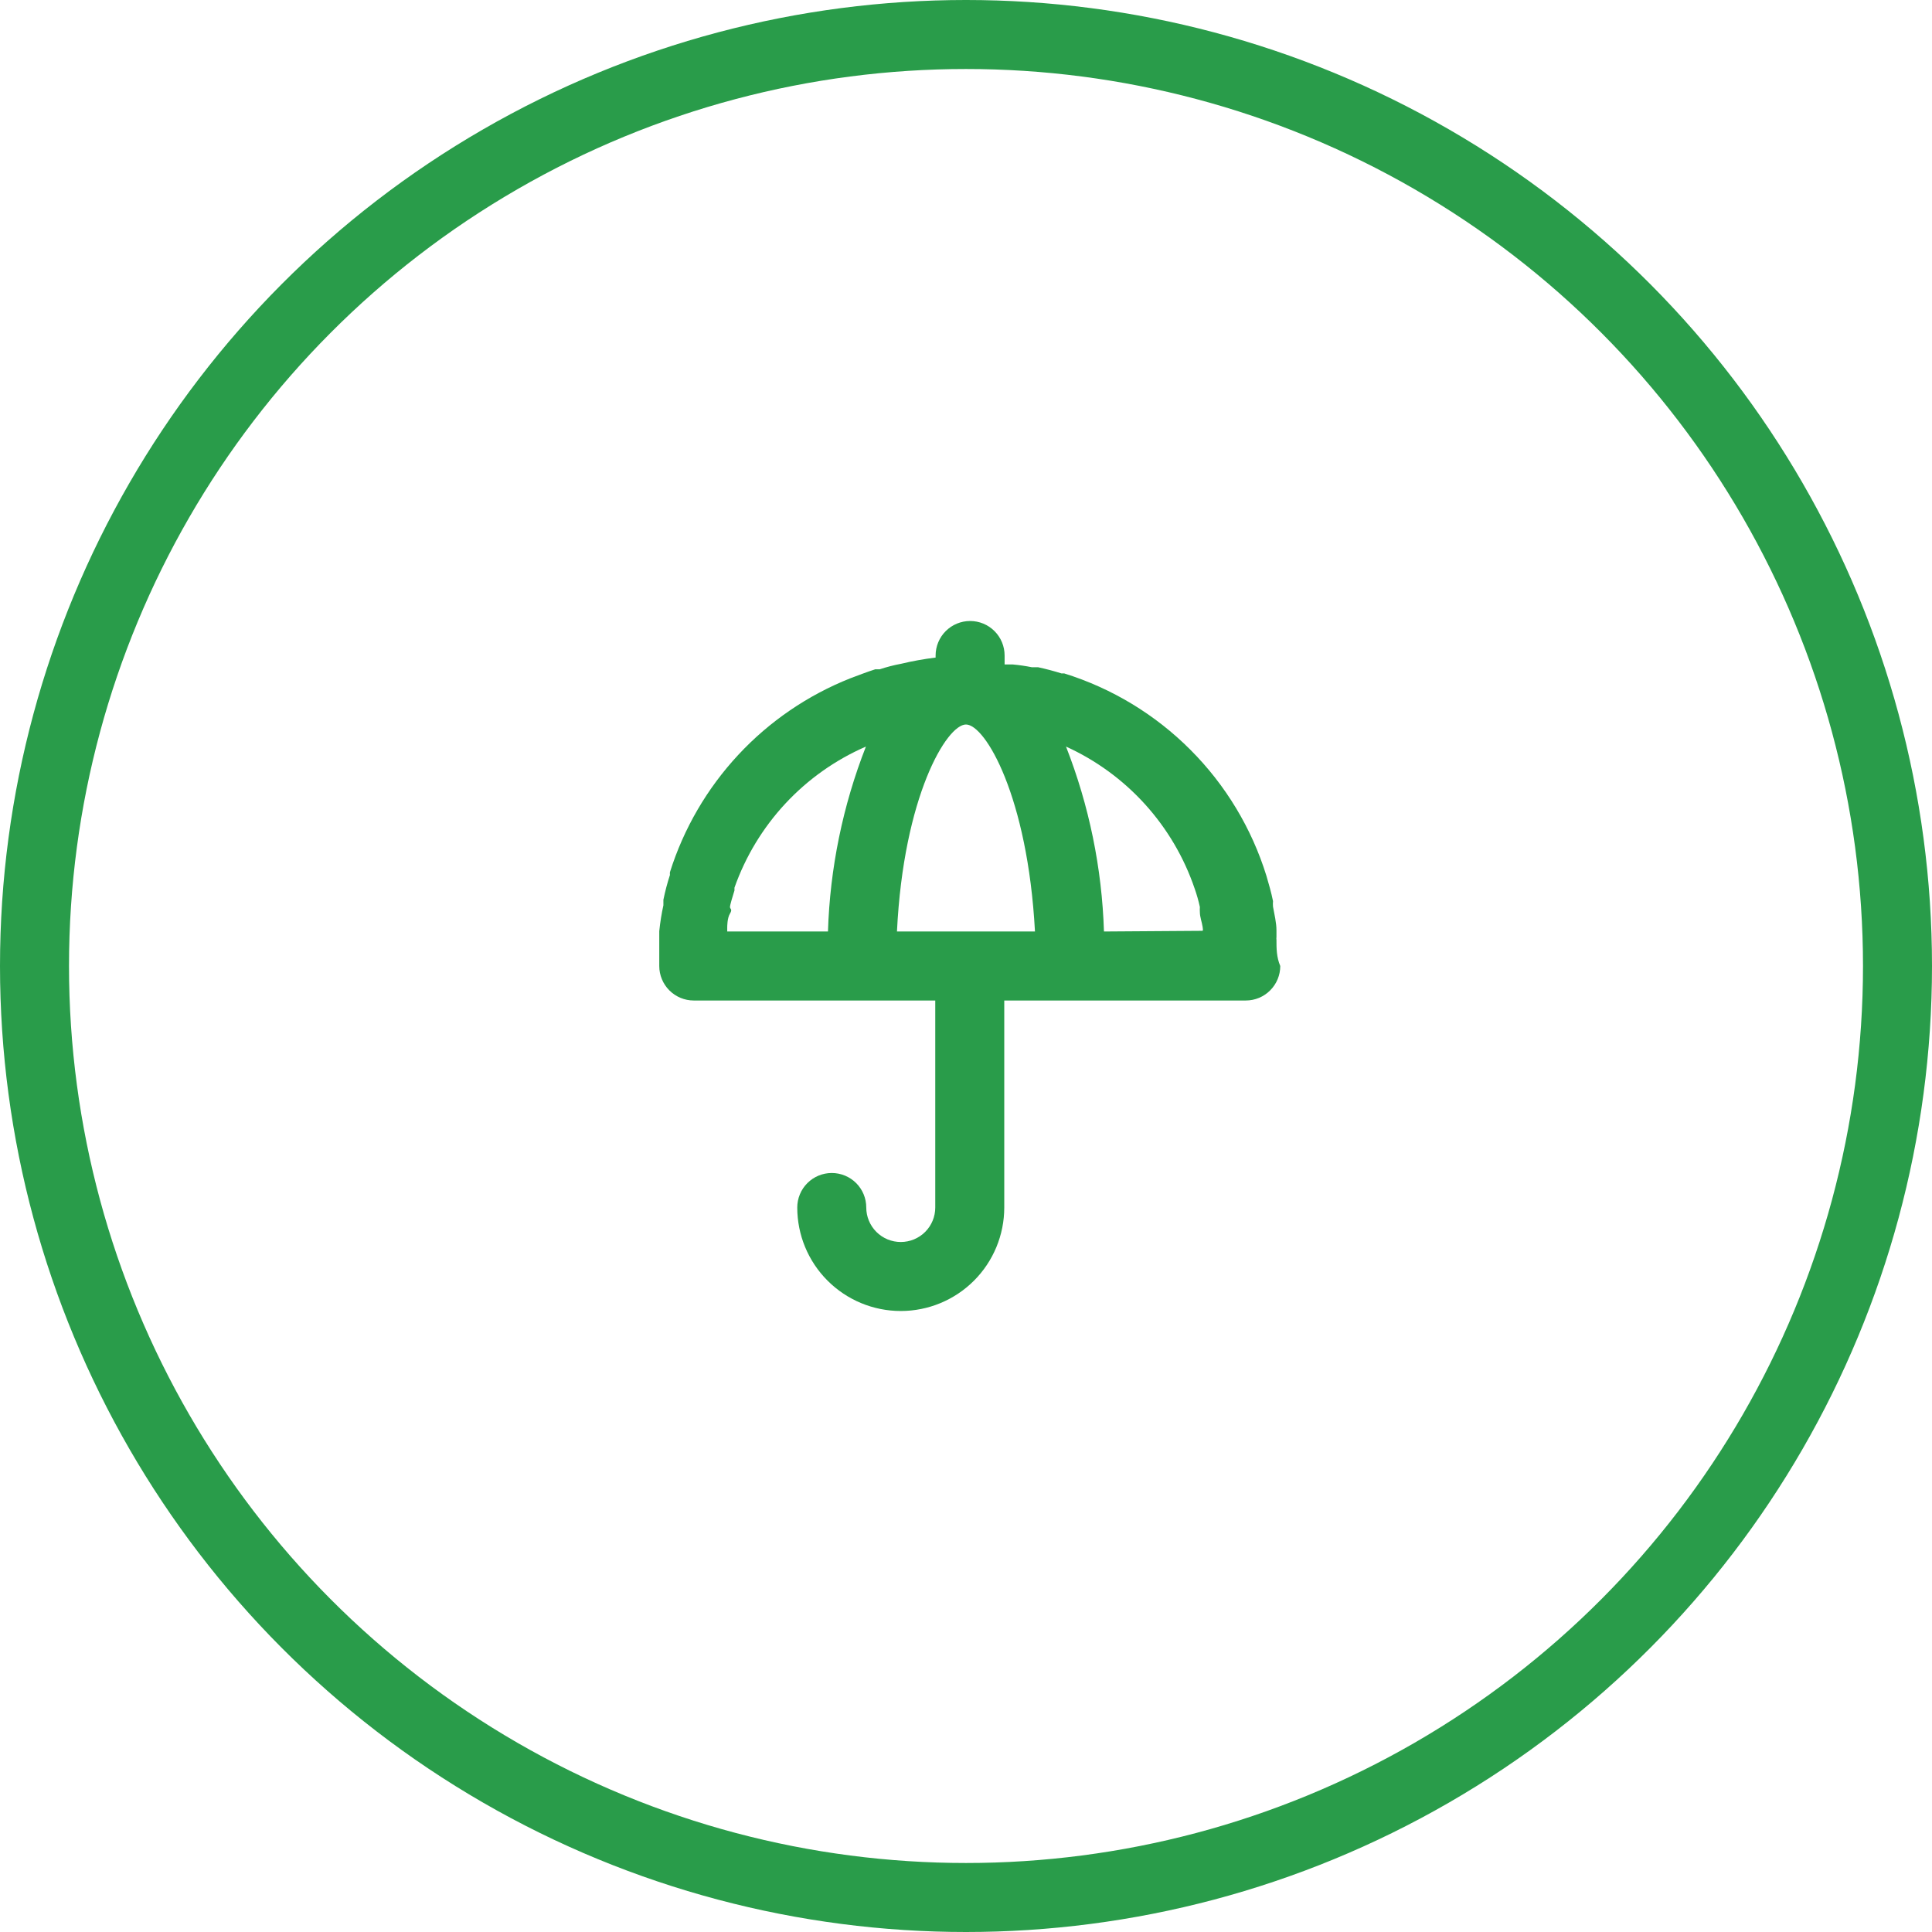
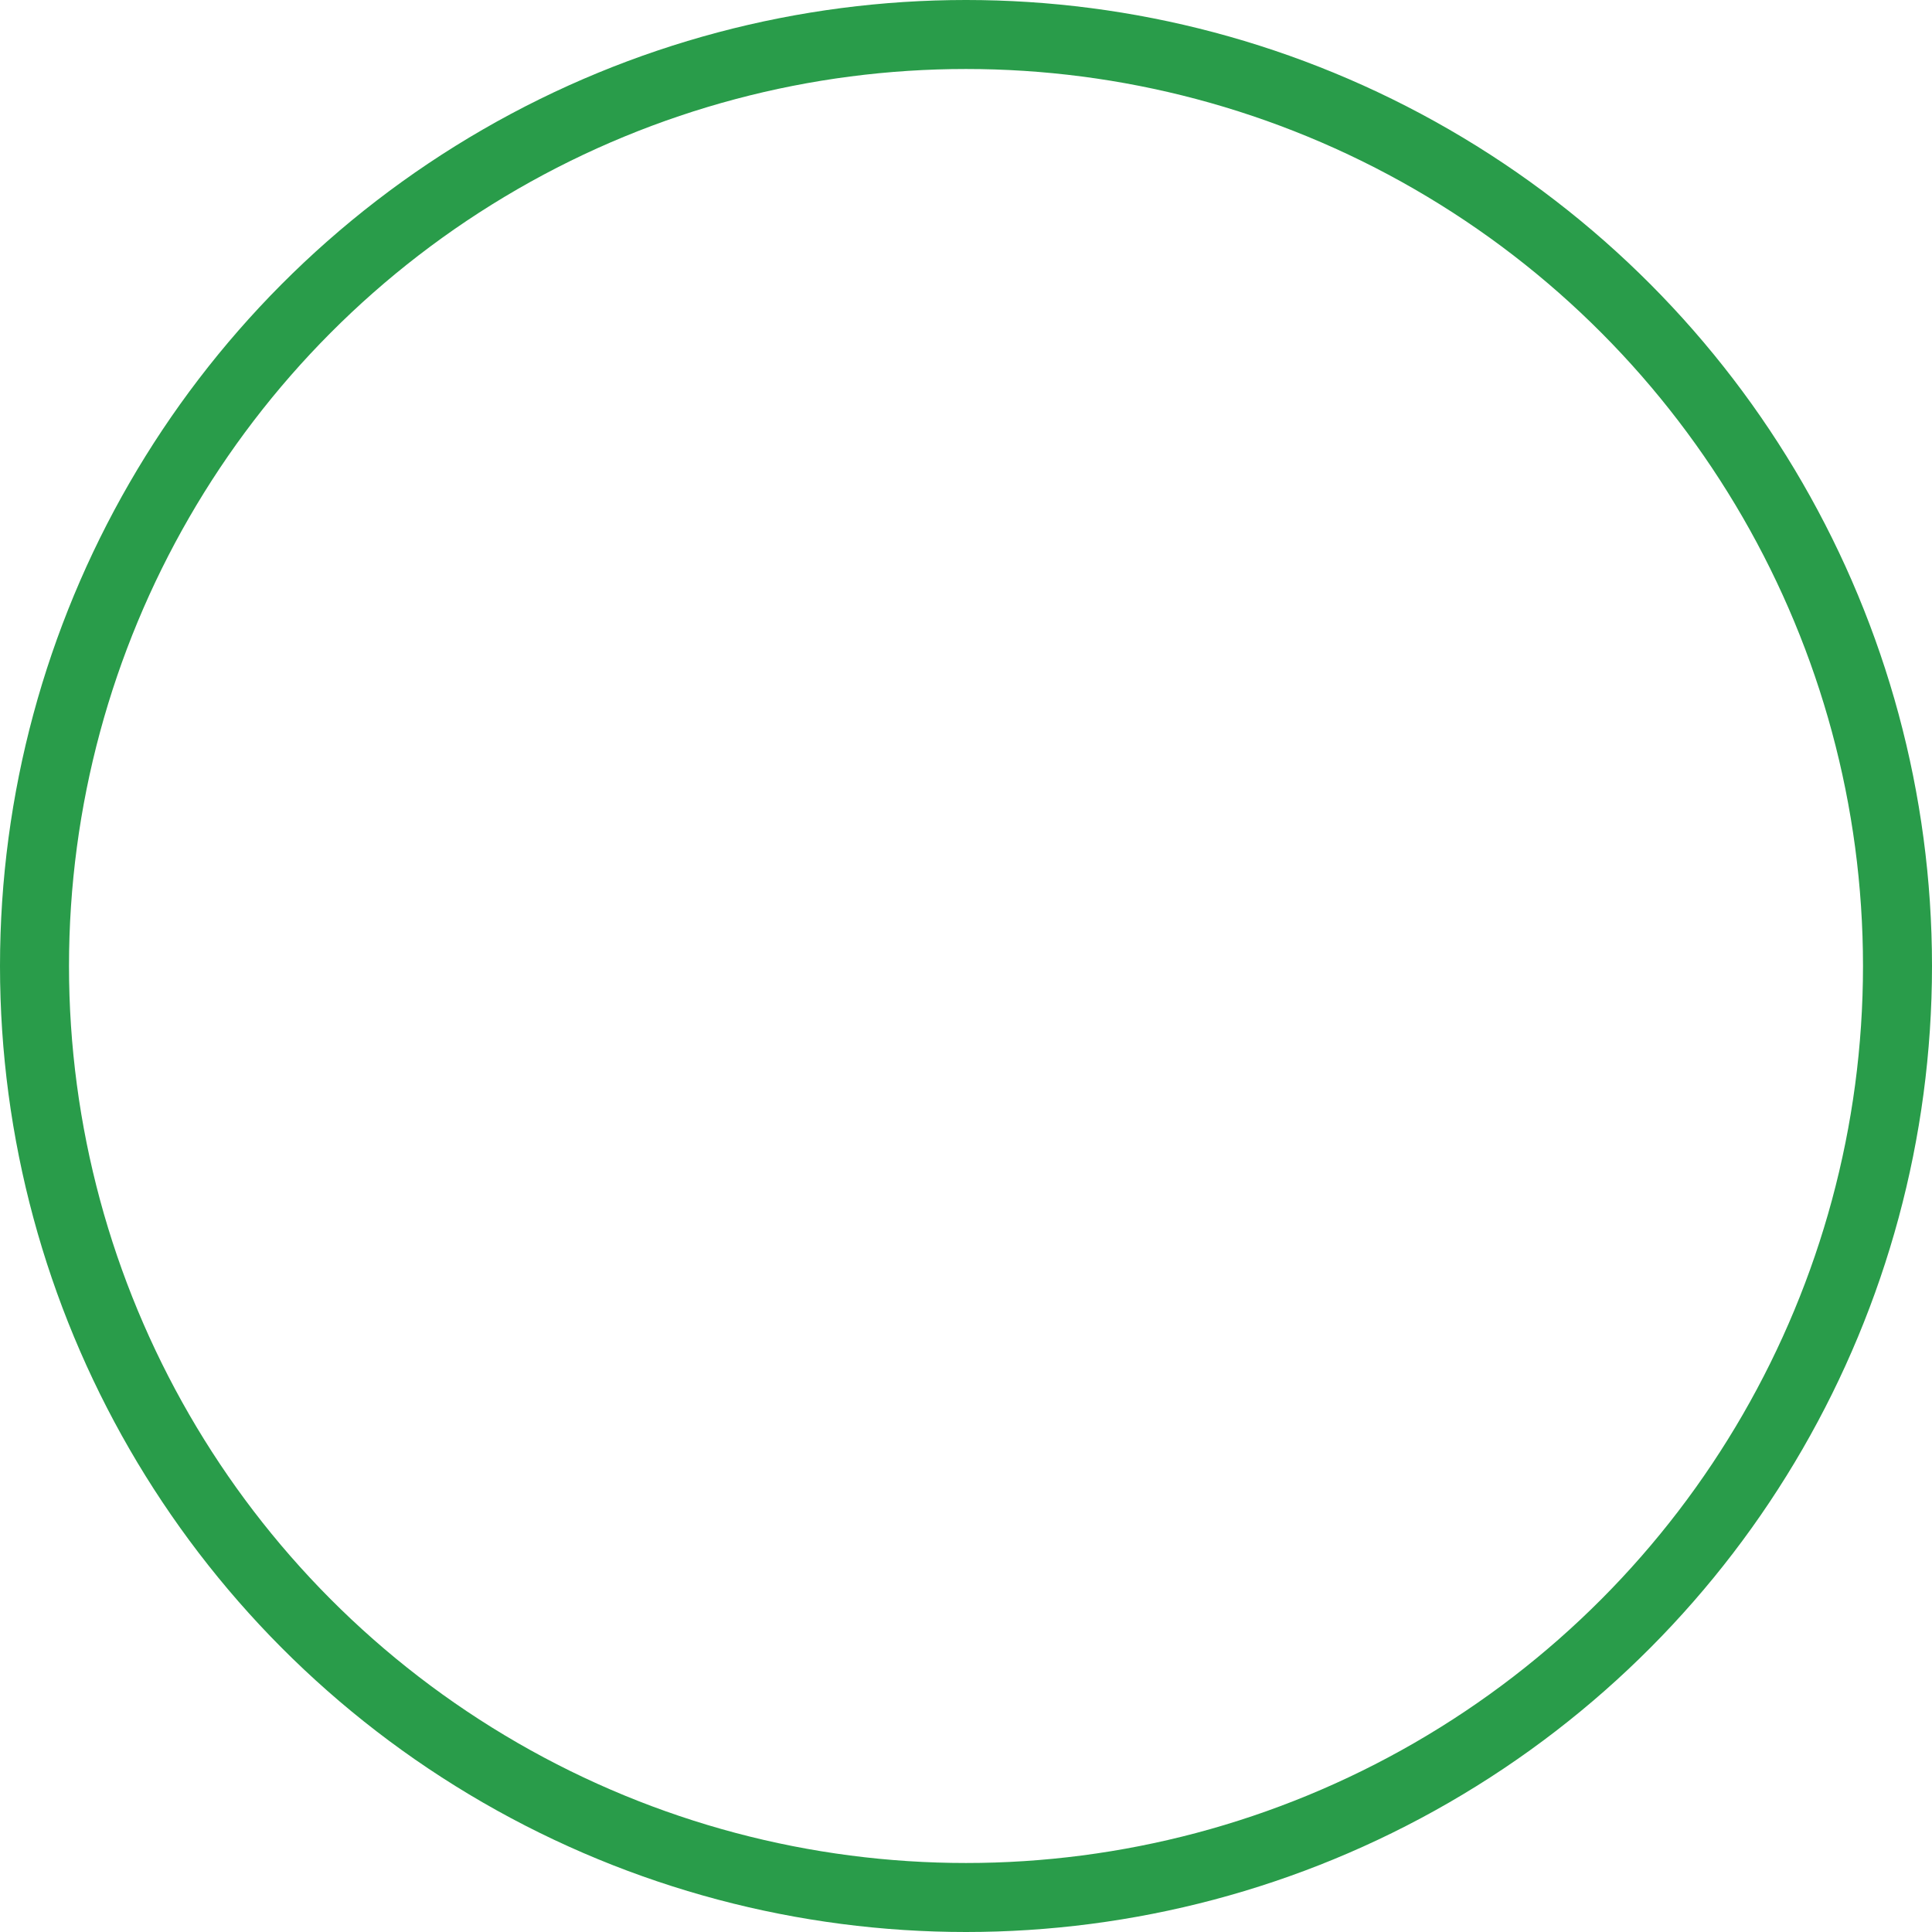
<svg xmlns="http://www.w3.org/2000/svg" width="56" height="56" viewBox="0 0 56 56" fill="none">
  <circle cx="28" cy="28" r="27" stroke="#299C4A" stroke-width="2" />
-   <path d="M36.999 27.24C36.995 27.214 36.995 27.186 36.999 27.16V26.97C36.999 26.74 36.939 26.51 36.899 26.28C36.894 26.227 36.894 26.173 36.899 26.12C36.849 25.87 36.779 25.63 36.709 25.39C36.282 24.01 35.525 22.754 34.504 21.732C33.483 20.709 32.229 19.95 30.849 19.52H30.769C30.549 19.45 30.319 19.39 30.089 19.34H29.909C29.728 19.304 29.544 19.277 29.359 19.26H29.119V19C29.119 18.735 29.014 18.48 28.826 18.293C28.639 18.105 28.385 18 28.119 18C27.854 18 27.6 18.105 27.412 18.293C27.225 18.48 27.119 18.735 27.119 19V19.06C26.783 19.101 26.449 19.161 26.119 19.24C25.909 19.279 25.702 19.333 25.499 19.4H25.369C25.119 19.48 24.889 19.57 24.649 19.66C23.415 20.149 22.304 20.907 21.4 21.879C20.495 22.852 19.818 24.013 19.419 25.28C19.416 25.307 19.416 25.333 19.419 25.36C19.342 25.596 19.279 25.837 19.229 26.08V26.24C19.176 26.48 19.136 26.73 19.109 26.99C19.109 26.99 19.109 27.06 19.109 27.1C19.109 27.14 19.109 27.16 19.109 27.19C19.109 27.22 19.109 27.19 19.109 27.24C19.109 27.49 19.109 27.74 19.109 28C19.109 28.265 19.215 28.52 19.402 28.707C19.59 28.895 19.844 29 20.109 29H27.109V35C27.109 35.265 27.004 35.52 26.817 35.707C26.629 35.895 26.375 36 26.109 36C25.844 36 25.59 35.895 25.402 35.707C25.215 35.52 25.109 35.265 25.109 35C25.109 34.735 25.004 34.48 24.817 34.293C24.629 34.105 24.375 34 24.109 34C23.844 34 23.59 34.105 23.402 34.293C23.215 34.48 23.109 34.735 23.109 35C23.109 35.796 23.425 36.559 23.988 37.121C24.551 37.684 25.314 38 26.109 38C26.905 38 27.668 37.684 28.231 37.121C28.793 36.559 29.109 35.796 29.109 35V29H36.109C36.375 29 36.629 28.895 36.816 28.707C37.004 28.52 37.109 28.265 37.109 28C36.999 27.74 36.999 27.49 36.999 27.24ZM23.999 27H21.079C21.079 27 21.079 26.93 21.079 26.89C21.079 26.85 21.079 26.61 21.159 26.48C21.239 26.35 21.159 26.35 21.159 26.29C21.159 26.23 21.239 25.97 21.289 25.81V25.73C21.609 24.823 22.113 23.992 22.768 23.288C23.424 22.584 24.217 22.023 25.099 21.64C24.429 23.351 24.057 25.164 23.999 27ZM25.999 27C26.189 23.09 27.439 21 27.999 21C28.559 21 29.789 23.09 29.999 27H25.999ZM31.999 27C31.941 25.164 31.569 23.351 30.899 21.64C31.77 22.036 32.549 22.605 33.191 23.314C33.832 24.023 34.322 24.855 34.629 25.76C34.69 25.933 34.74 26.11 34.779 26.29C34.775 26.34 34.775 26.39 34.779 26.44C34.779 26.58 34.839 26.73 34.859 26.87C34.879 27.01 34.859 26.94 34.859 26.98L31.999 27Z" fill="#299C4A" />
</svg>